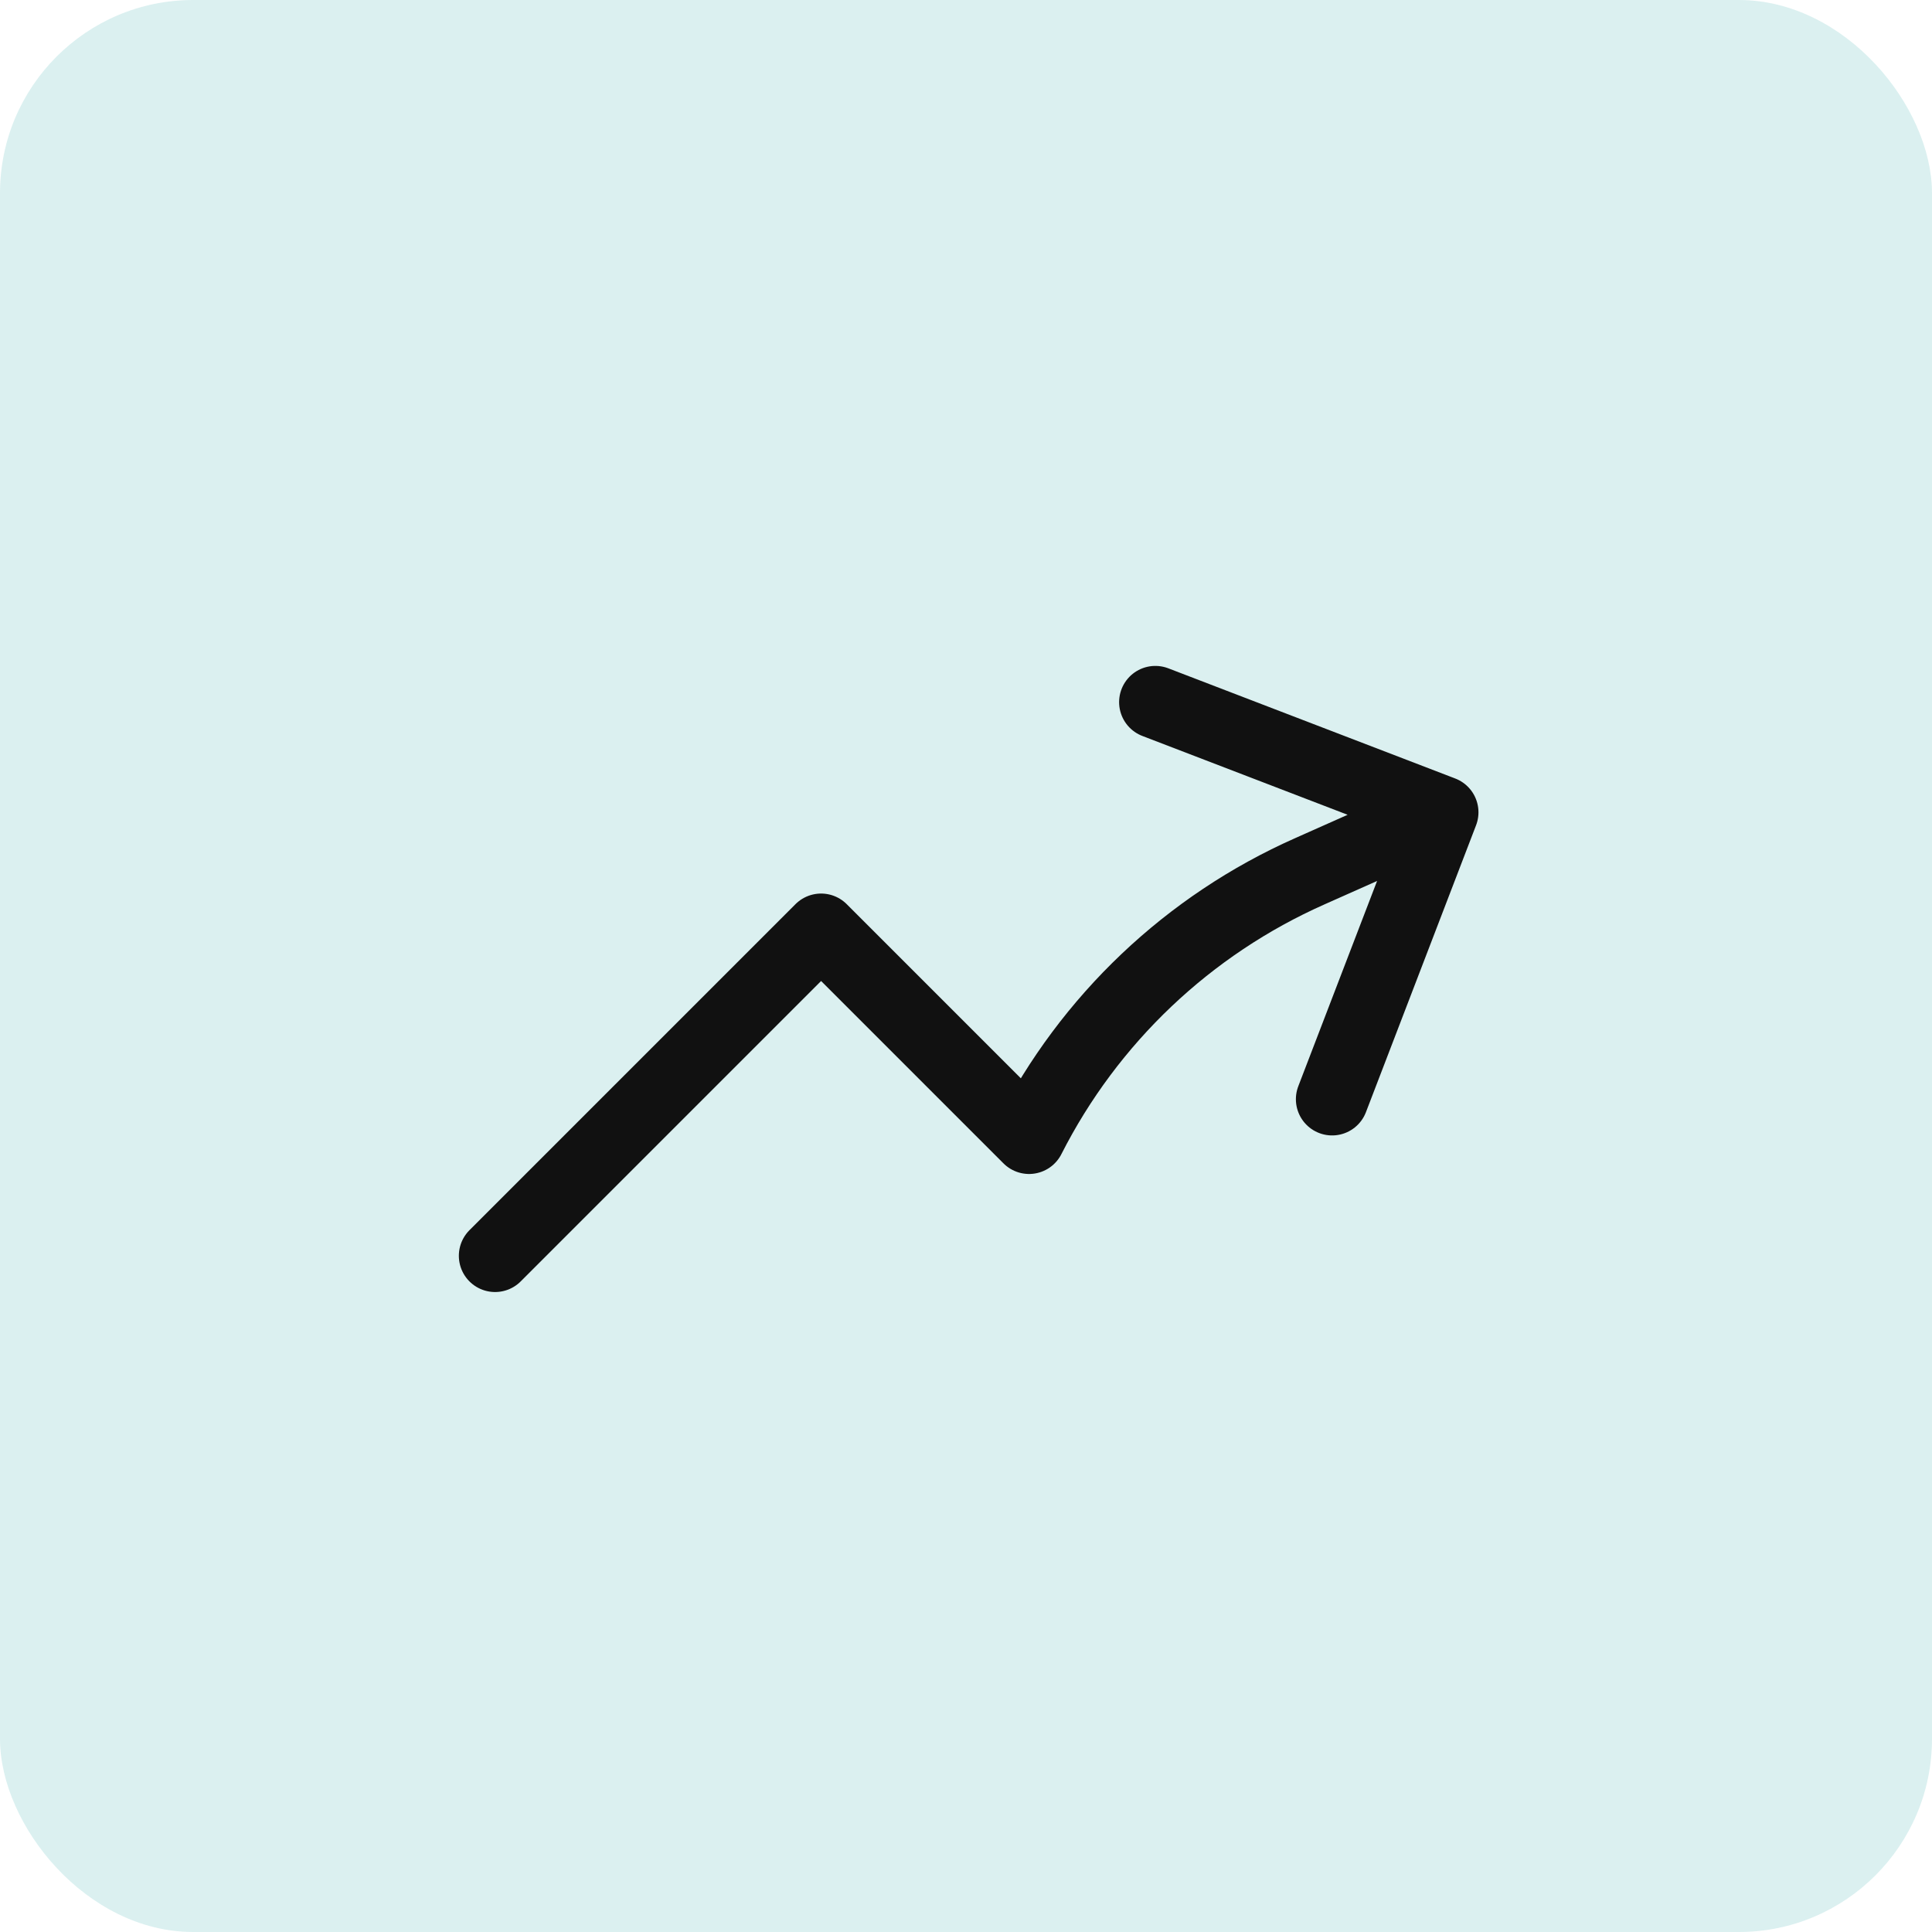
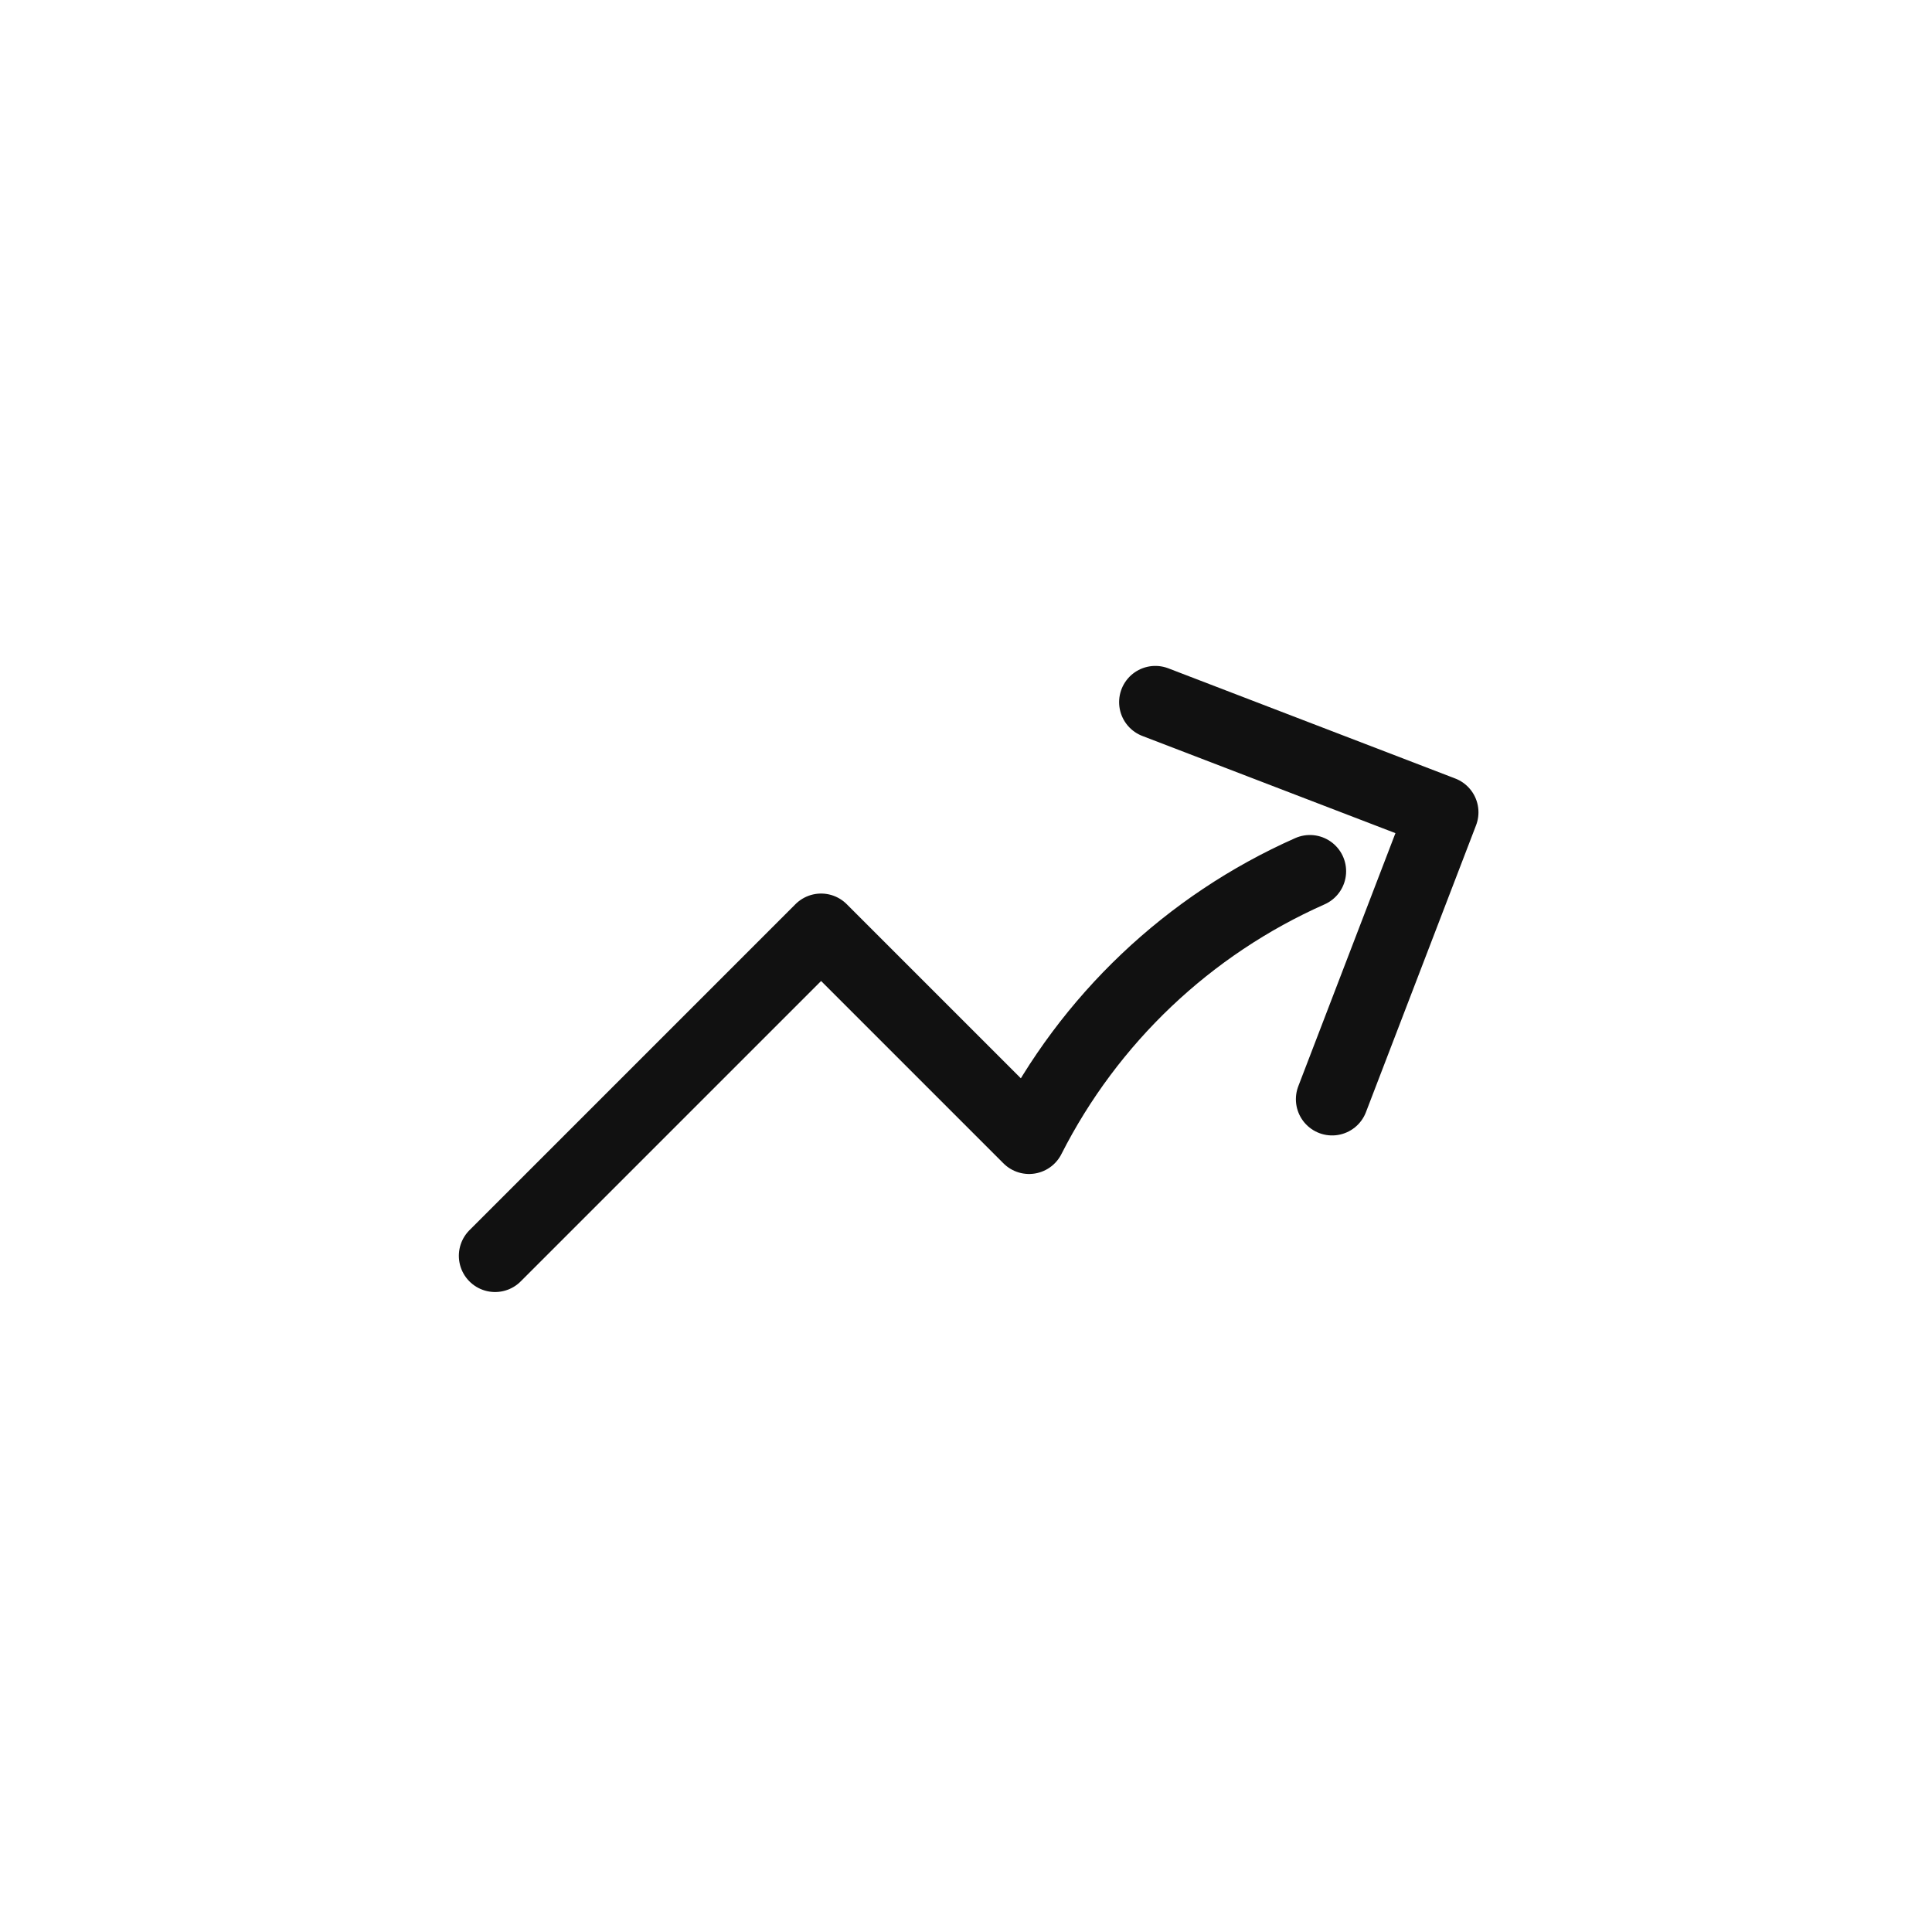
<svg xmlns="http://www.w3.org/2000/svg" width="40" height="40" viewBox="0 0 40 40" fill="none">
-   <rect width="40" height="40" rx="4" fill="#1A9E9E" fill-opacity="0.16" />
-   <path d="M10.25 26L17 19.25L21.306 23.556C22.551 21.102 24.605 19.153 27.12 18.038L29.86 16.818M29.86 16.818L23.92 14.537M29.86 16.818L27.58 22.758" stroke="#111111" stroke-width="1.5" stroke-linecap="round" stroke-linejoin="round" />
+   <path d="M10.25 26L17 19.25L21.306 23.556C22.551 21.102 24.605 19.153 27.12 18.038M29.86 16.818L23.92 14.537M29.86 16.818L27.58 22.758" stroke="#111111" stroke-width="1.5" stroke-linecap="round" stroke-linejoin="round" />
</svg>